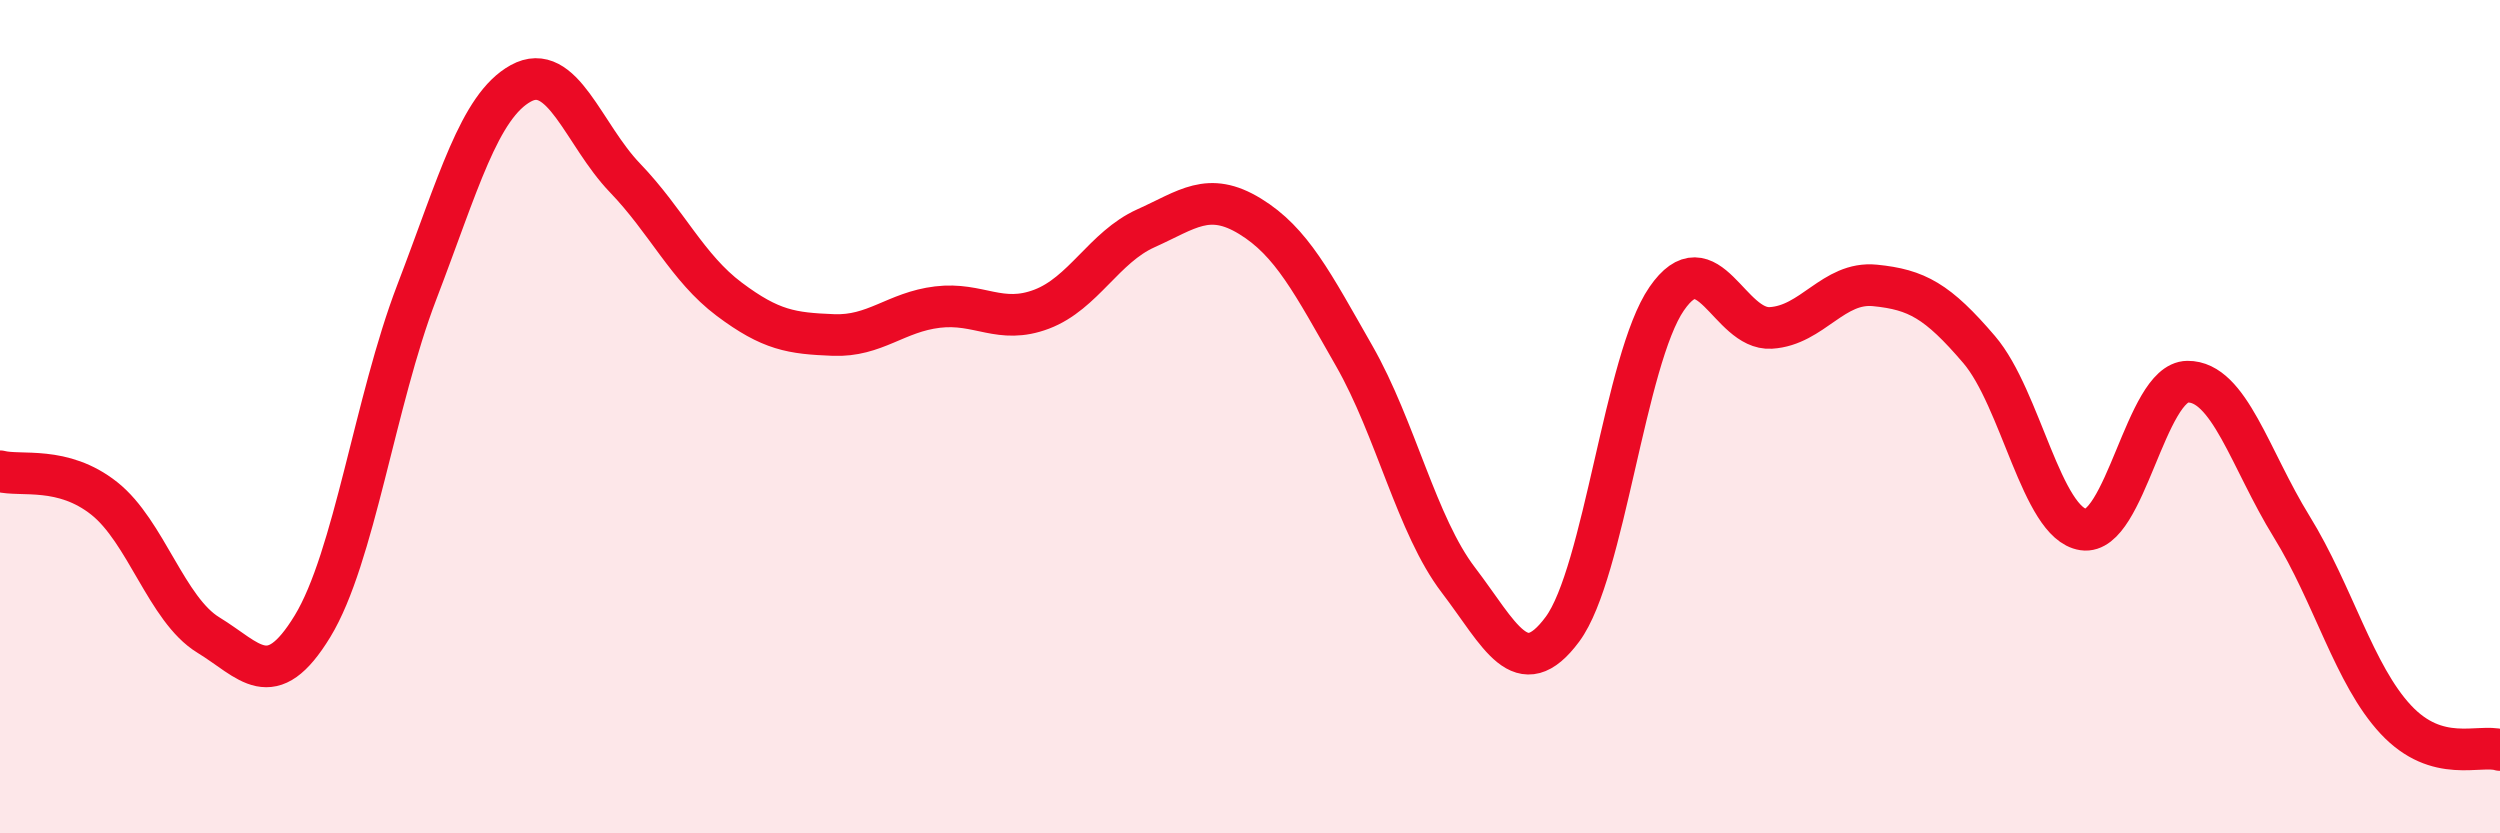
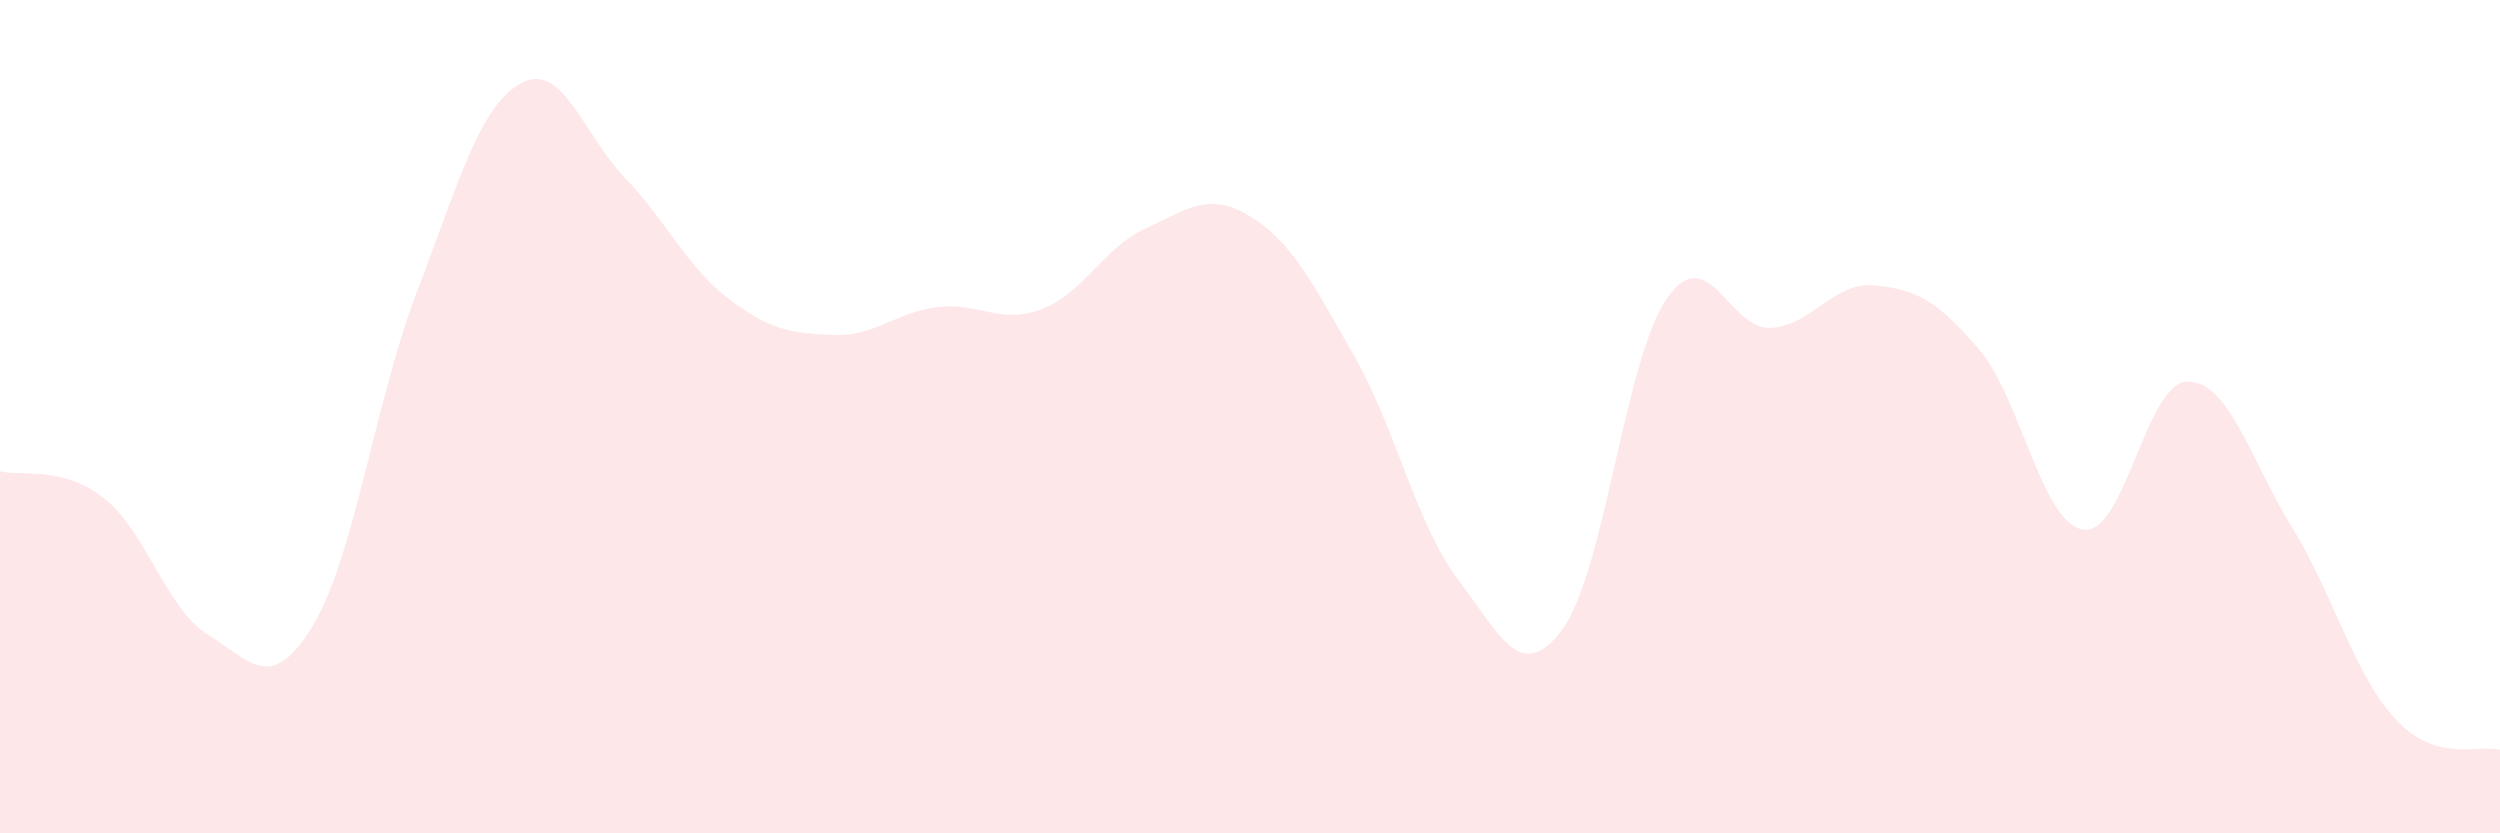
<svg xmlns="http://www.w3.org/2000/svg" width="60" height="20" viewBox="0 0 60 20">
  <path d="M 0,11.31 C 0.5,11.44 1.5,11.17 2.5,11.96 C 3.5,12.75 4,14.63 5,15.24 C 6,15.85 6.5,16.67 7.5,15.03 C 8.5,13.39 9,9.63 10,7.02 C 11,4.41 11.5,2.55 12.5,2 C 13.5,1.45 14,3.23 15,4.27 C 16,5.31 16.5,6.43 17.5,7.18 C 18.5,7.93 19,8 20,8.04 C 21,8.08 21.5,7.49 22.5,7.37 C 23.5,7.25 24,7.8 25,7.42 C 26,7.04 26.5,5.93 27.5,5.48 C 28.5,5.03 29,4.58 30,5.19 C 31,5.8 31.5,6.79 32.5,8.54 C 33.5,10.29 34,12.61 35,13.92 C 36,15.23 36.5,16.45 37.5,15.1 C 38.5,13.75 39,8.62 40,7.17 C 41,5.72 41.5,7.93 42.5,7.87 C 43.5,7.81 44,6.75 45,6.85 C 46,6.95 46.5,7.22 47.5,8.39 C 48.5,9.56 49,12.56 50,12.71 C 51,12.86 51.5,9.17 52.5,9.16 C 53.5,9.15 54,11.02 55,12.64 C 56,14.26 56.5,16.2 57.5,17.27 C 58.5,18.34 59.5,17.85 60,18L60 20L0 20Z" fill="#EB0A25" opacity="0.1" stroke-linecap="round" stroke-linejoin="round" />
-   <path d="M 0,11.31 C 0.5,11.44 1.5,11.17 2.5,11.96 C 3.5,12.75 4,14.63 5,15.24 C 6,15.85 6.5,16.67 7.5,15.03 C 8.5,13.39 9,9.63 10,7.02 C 11,4.41 11.5,2.55 12.5,2 C 13.5,1.45 14,3.23 15,4.27 C 16,5.31 16.5,6.43 17.5,7.18 C 18.5,7.93 19,8 20,8.04 C 21,8.08 21.5,7.49 22.5,7.37 C 23.5,7.25 24,7.8 25,7.42 C 26,7.04 26.5,5.93 27.5,5.48 C 28.5,5.03 29,4.58 30,5.19 C 31,5.8 31.5,6.79 32.5,8.54 C 33.5,10.29 34,12.61 35,13.92 C 36,15.23 36.5,16.45 37.5,15.1 C 38.5,13.75 39,8.62 40,7.17 C 41,5.72 41.5,7.93 42.5,7.87 C 43.5,7.81 44,6.75 45,6.85 C 46,6.95 46.5,7.22 47.5,8.39 C 48.5,9.56 49,12.56 50,12.71 C 51,12.86 51.5,9.17 52.5,9.16 C 53.5,9.15 54,11.02 55,12.64 C 56,14.26 56.5,16.2 57.5,17.27 C 58.5,18.34 59.5,17.85 60,18" stroke="#EB0A25" stroke-width="1" fill="none" stroke-linecap="round" stroke-linejoin="round" />
</svg>